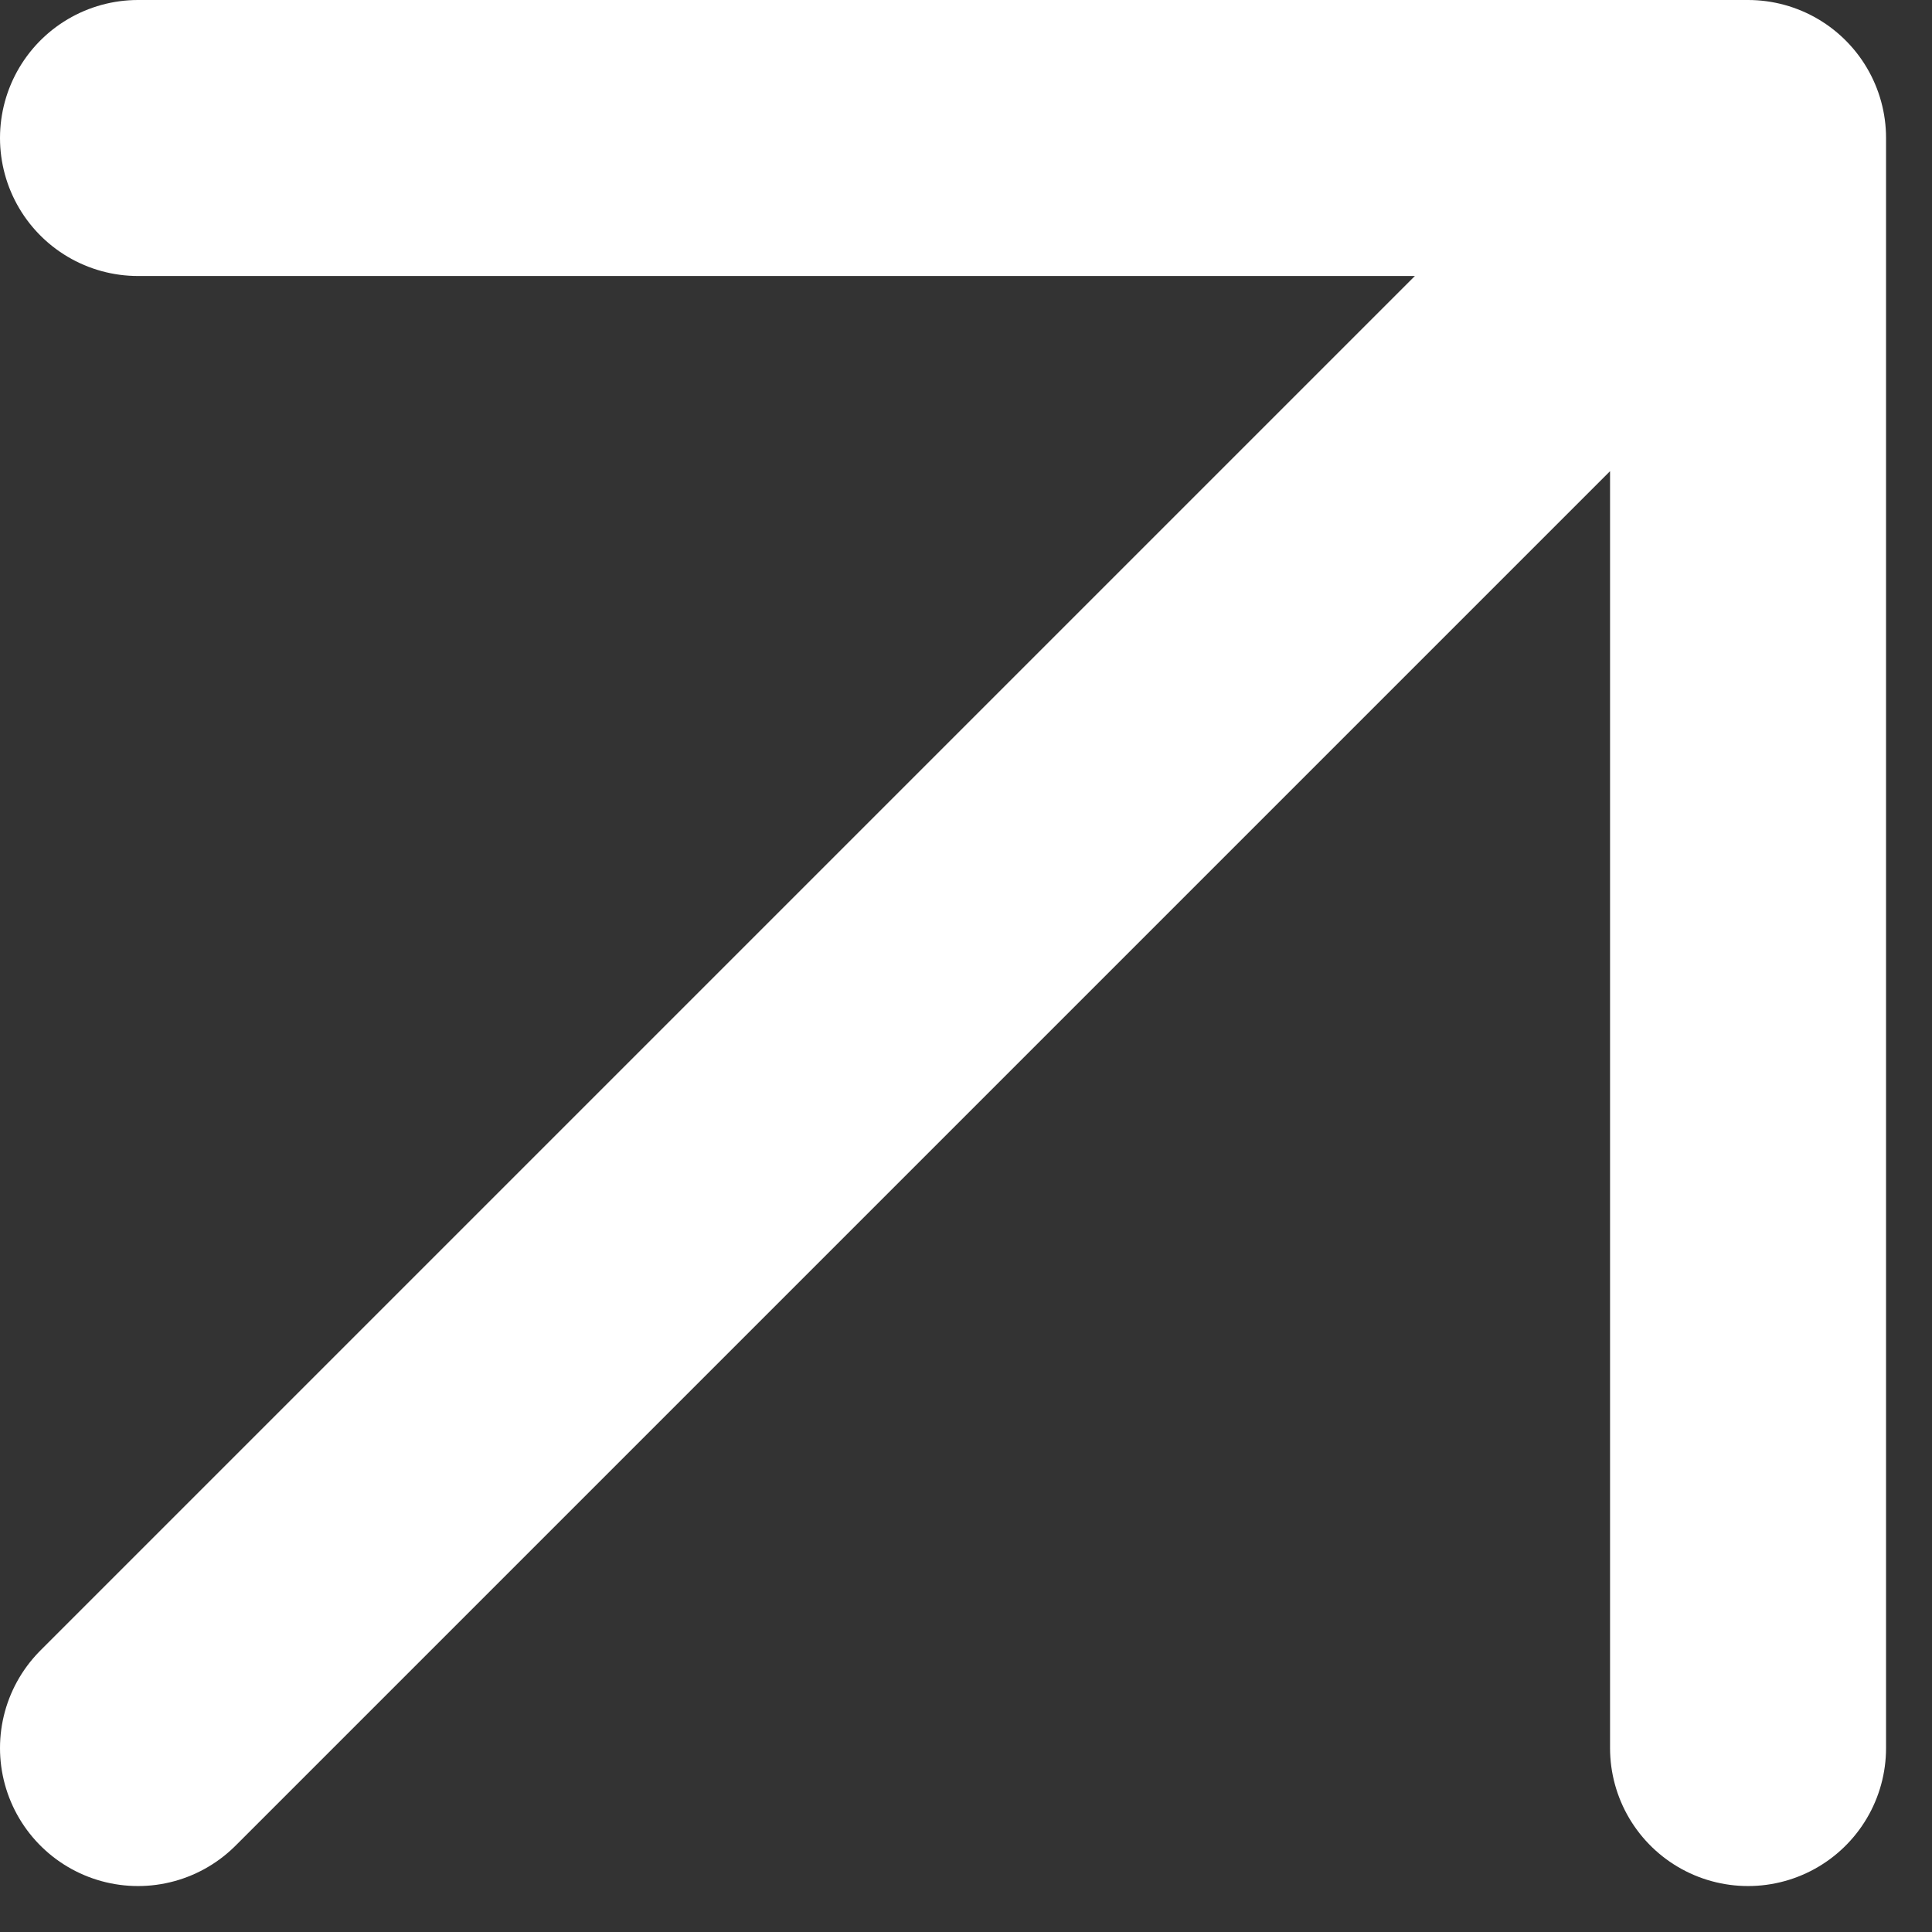
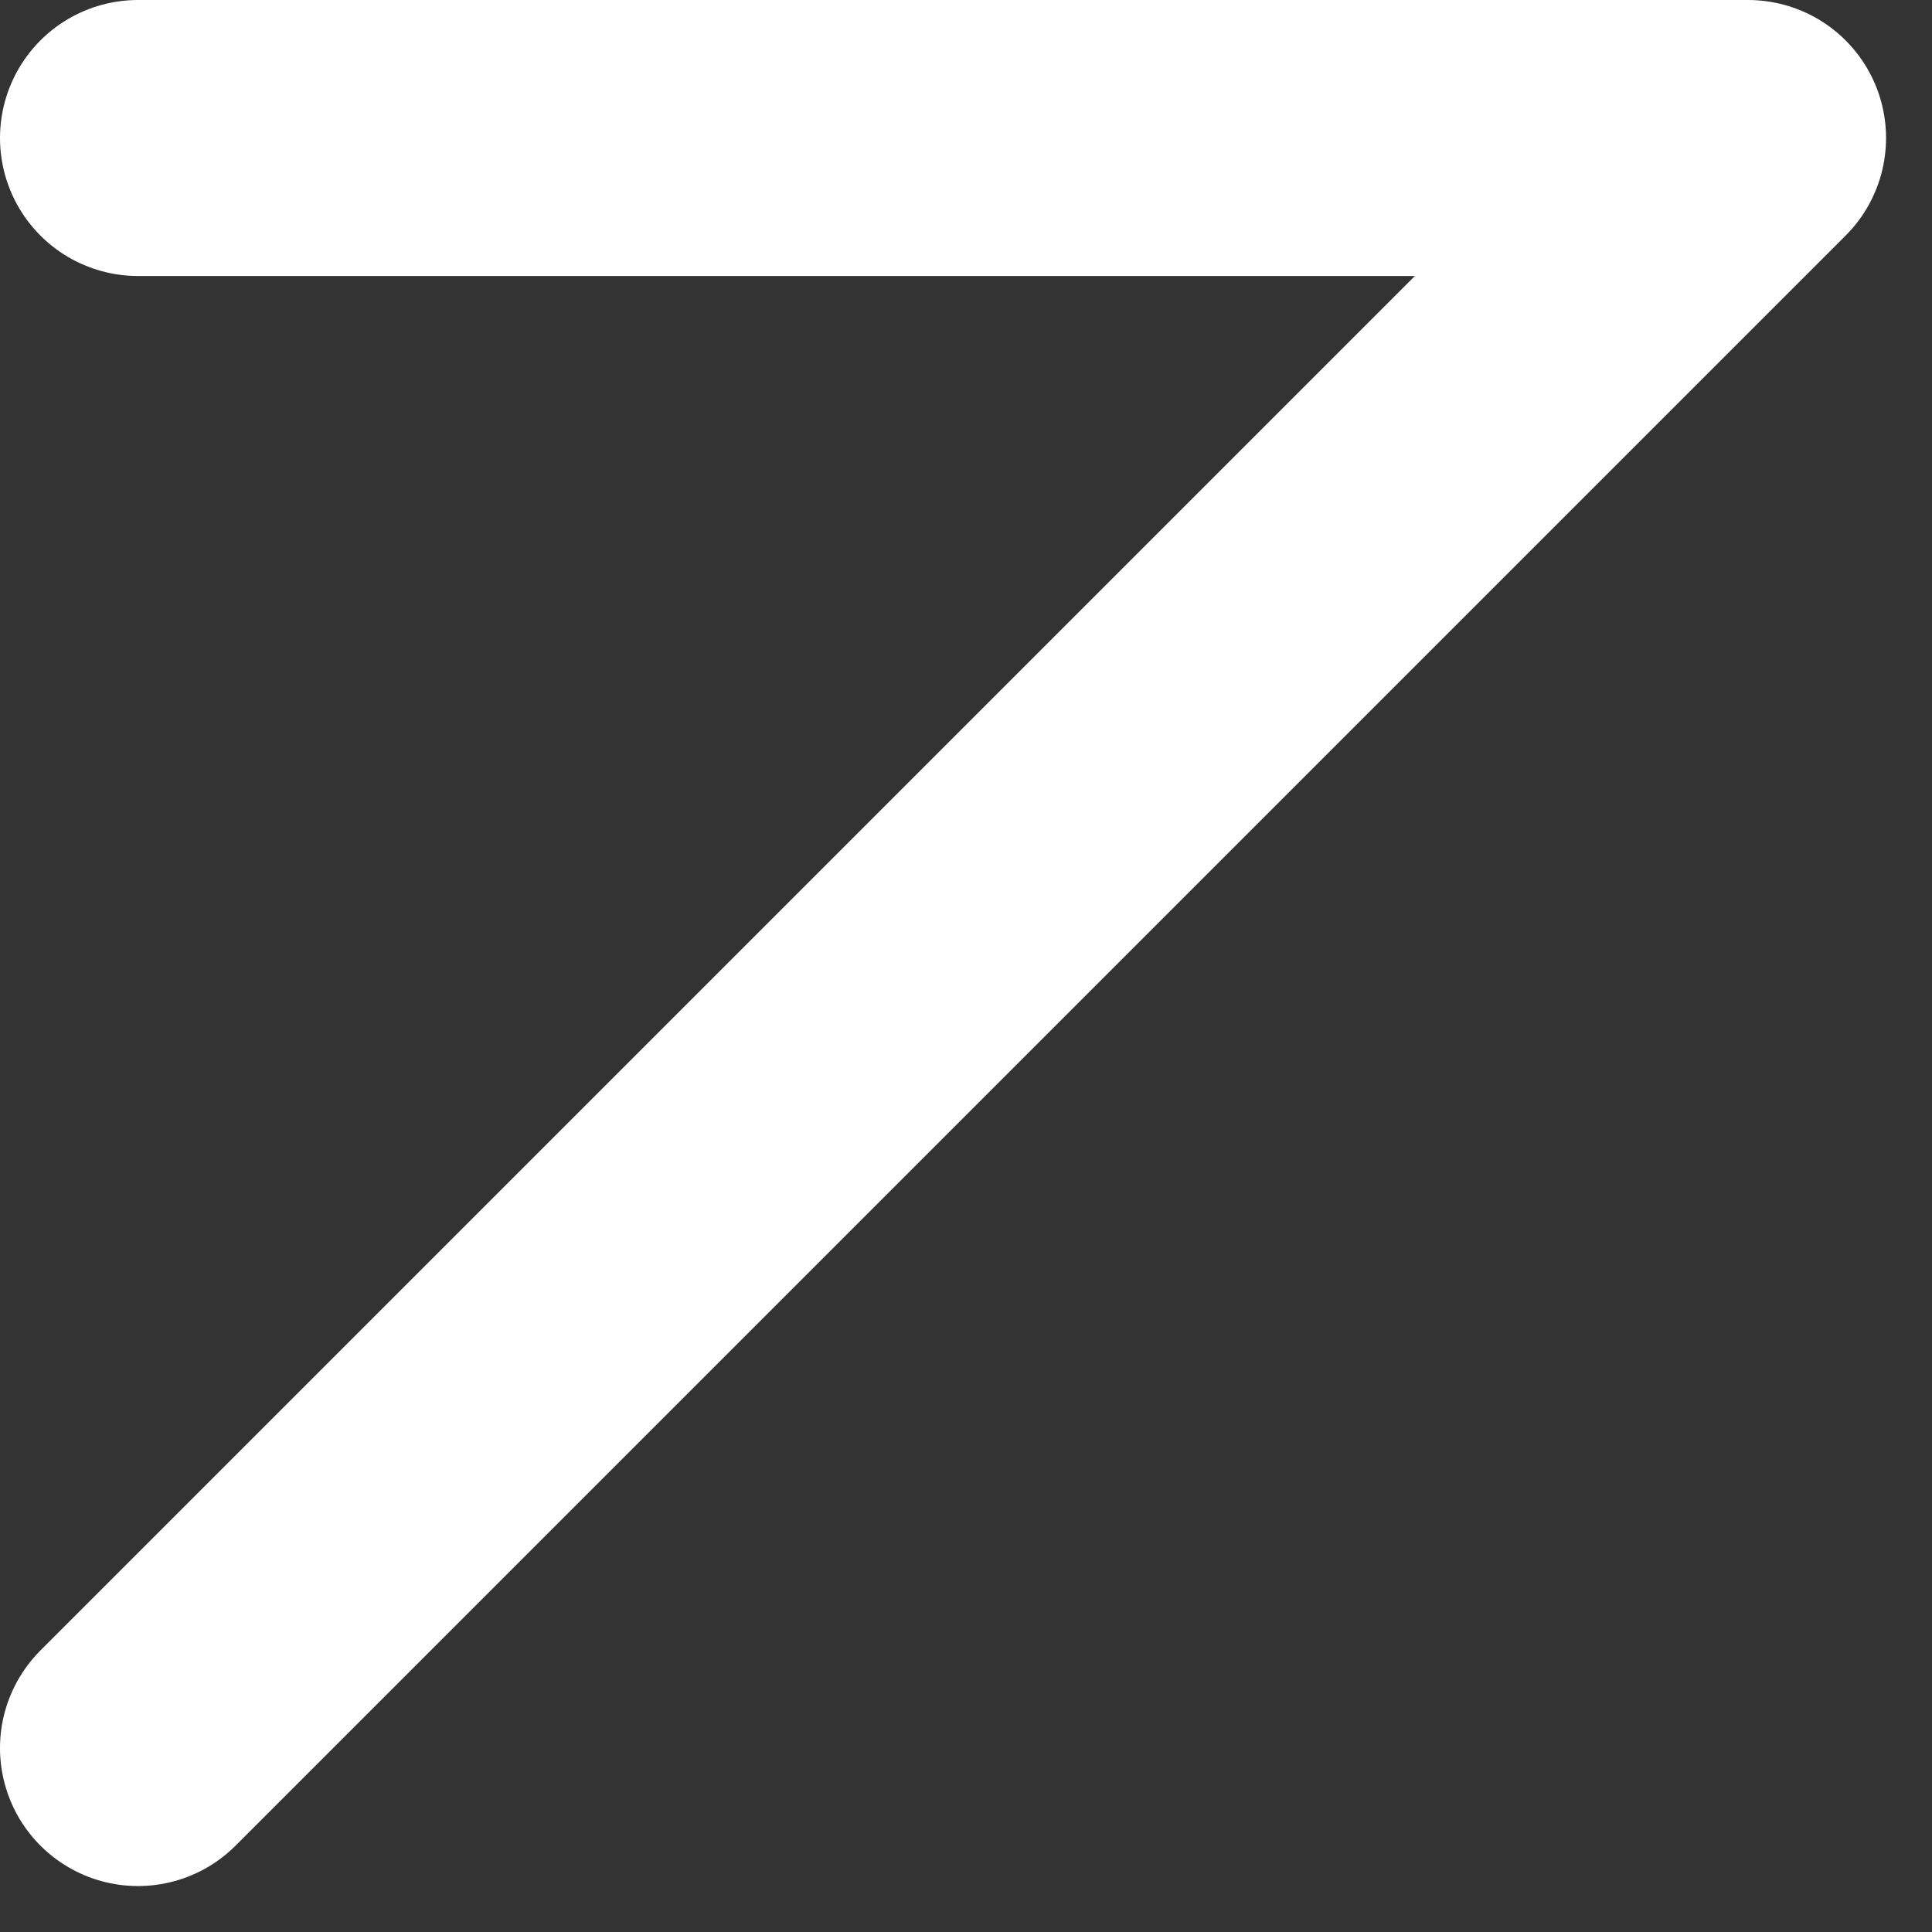
<svg xmlns="http://www.w3.org/2000/svg" width="14" height="14" viewBox="0 0 14 14" fill="none">
  <rect x="0" y="0" width="14" height="14" fill="#333333" stroke="none" />
-   <path d="M1 12.667L12.667 1M12.667 1H1M12.667 1V12.667" stroke="white" stroke-width="2" stroke-linecap="round" stroke-linejoin="round" />
+   <path d="M1 12.667L12.667 1M12.667 1H1M12.667 1" stroke="white" stroke-width="2" stroke-linecap="round" stroke-linejoin="round" />
</svg>